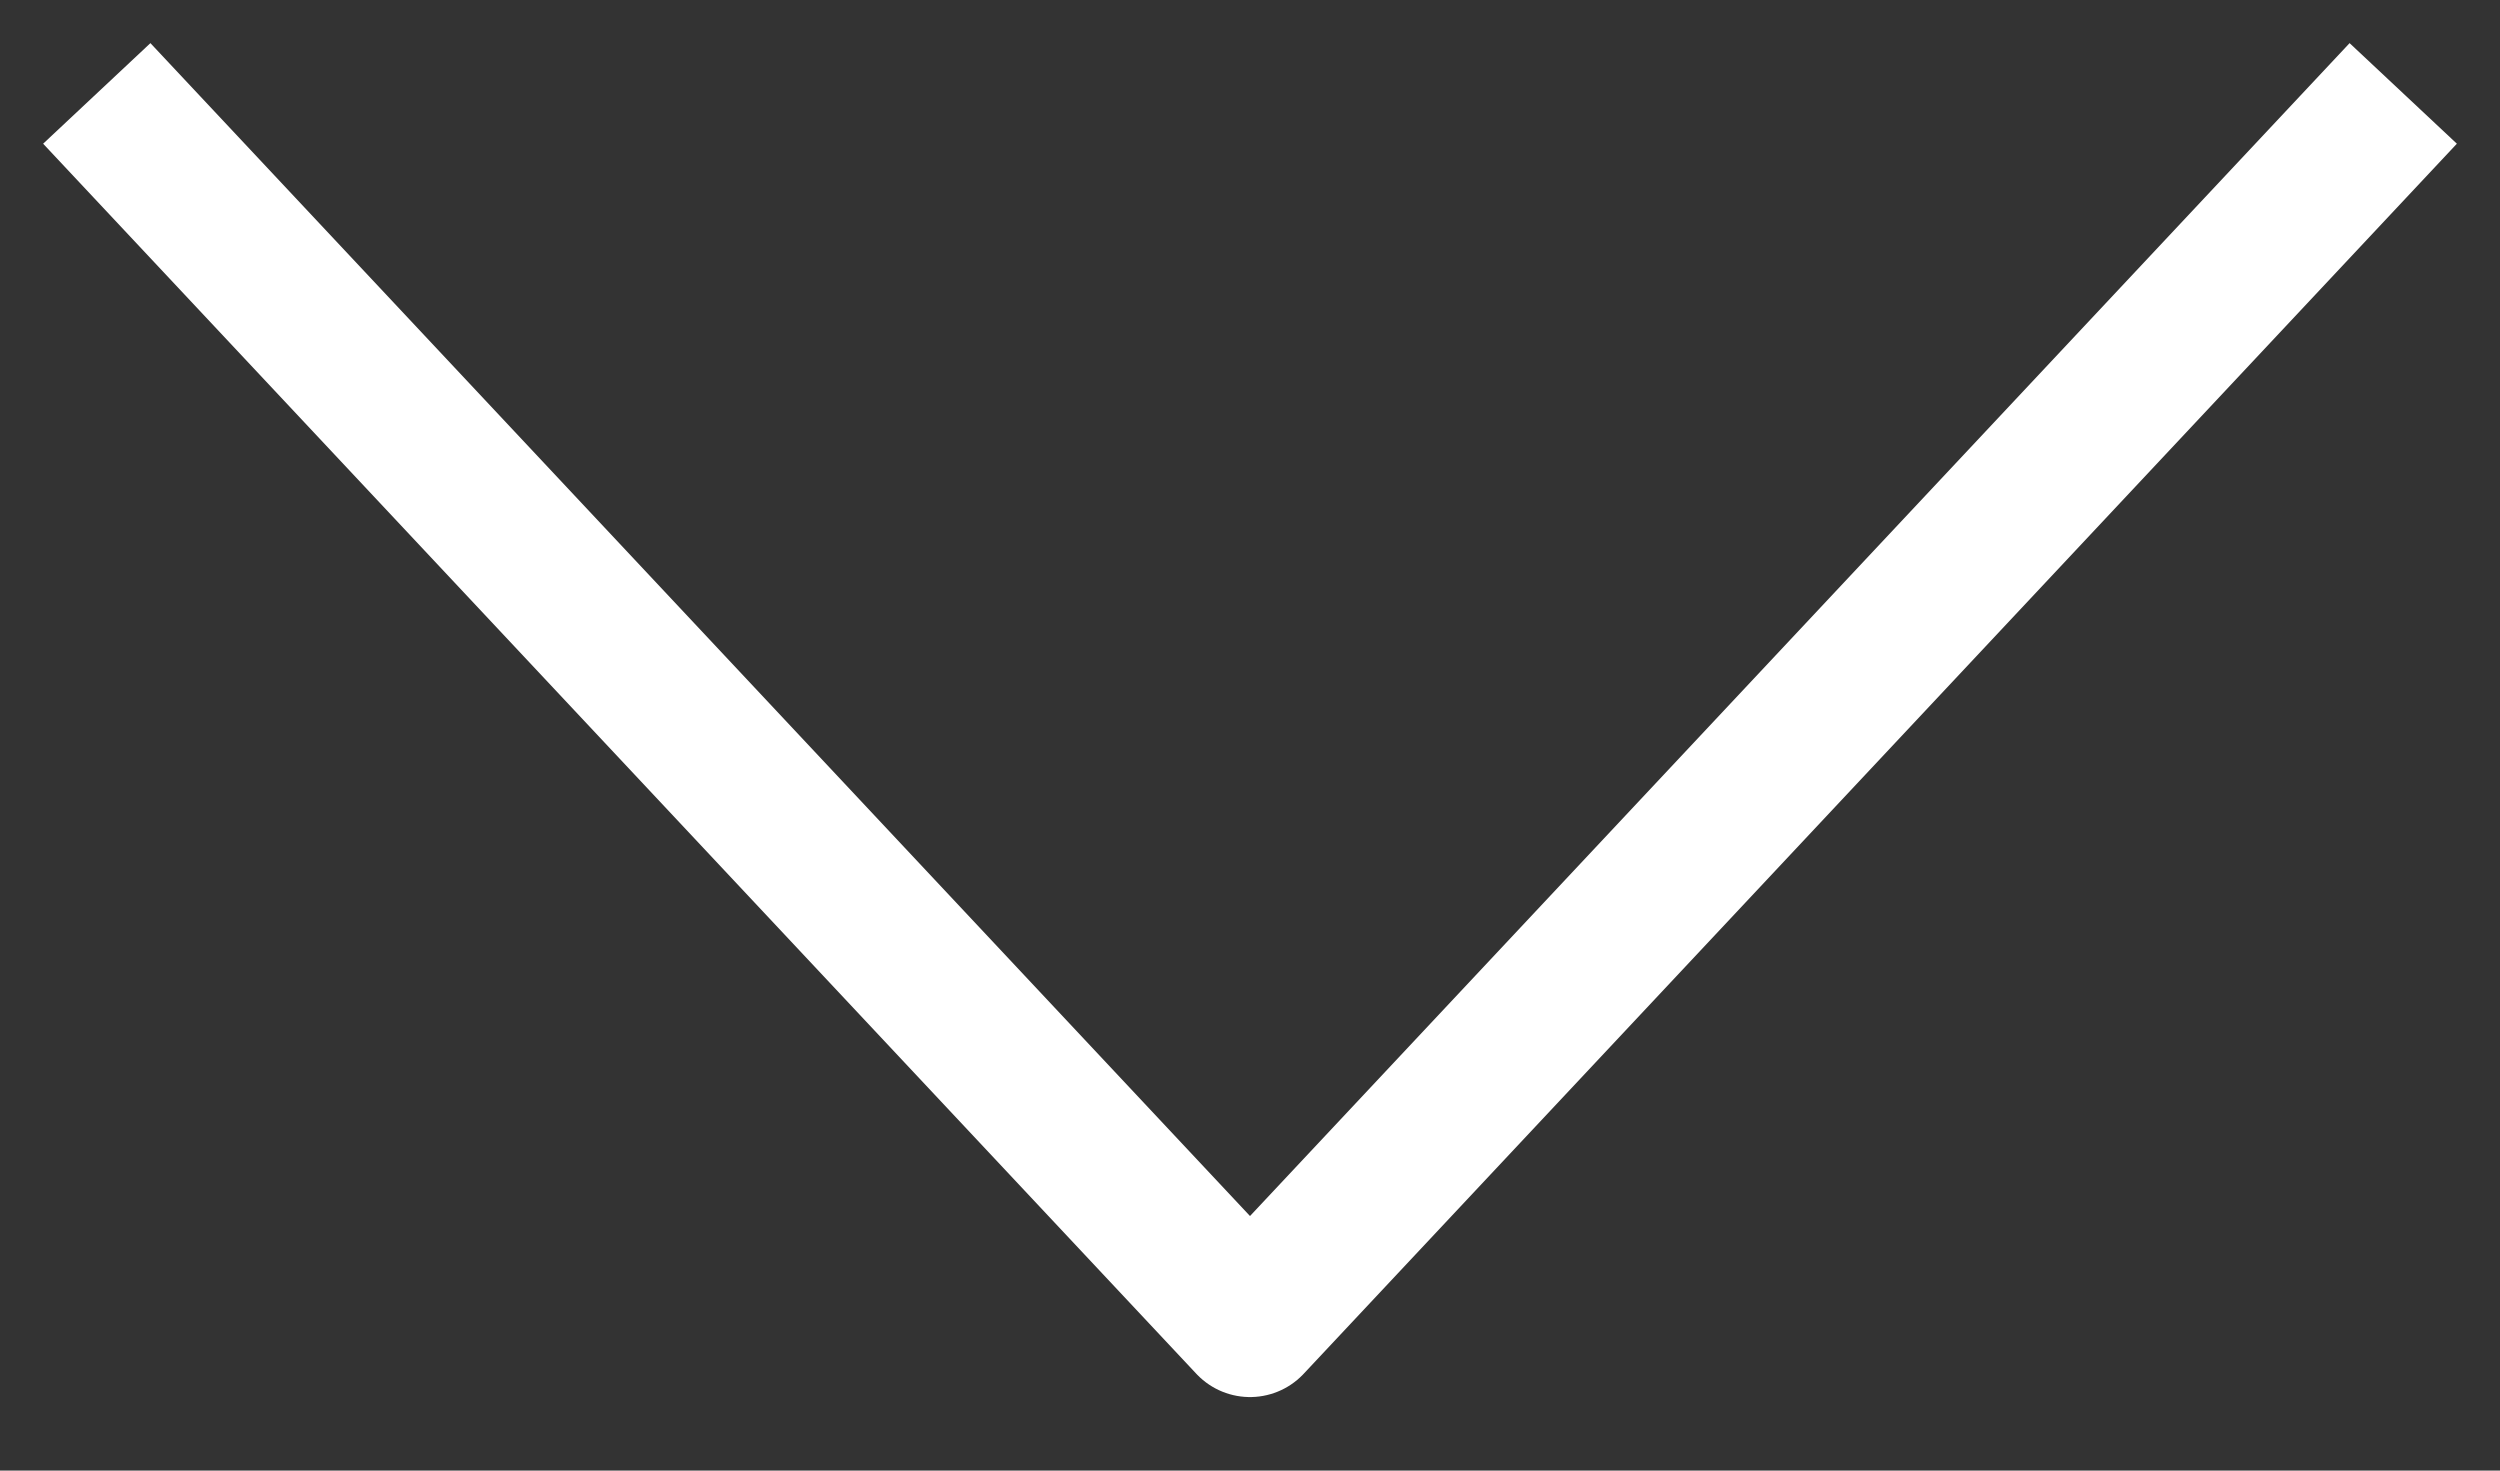
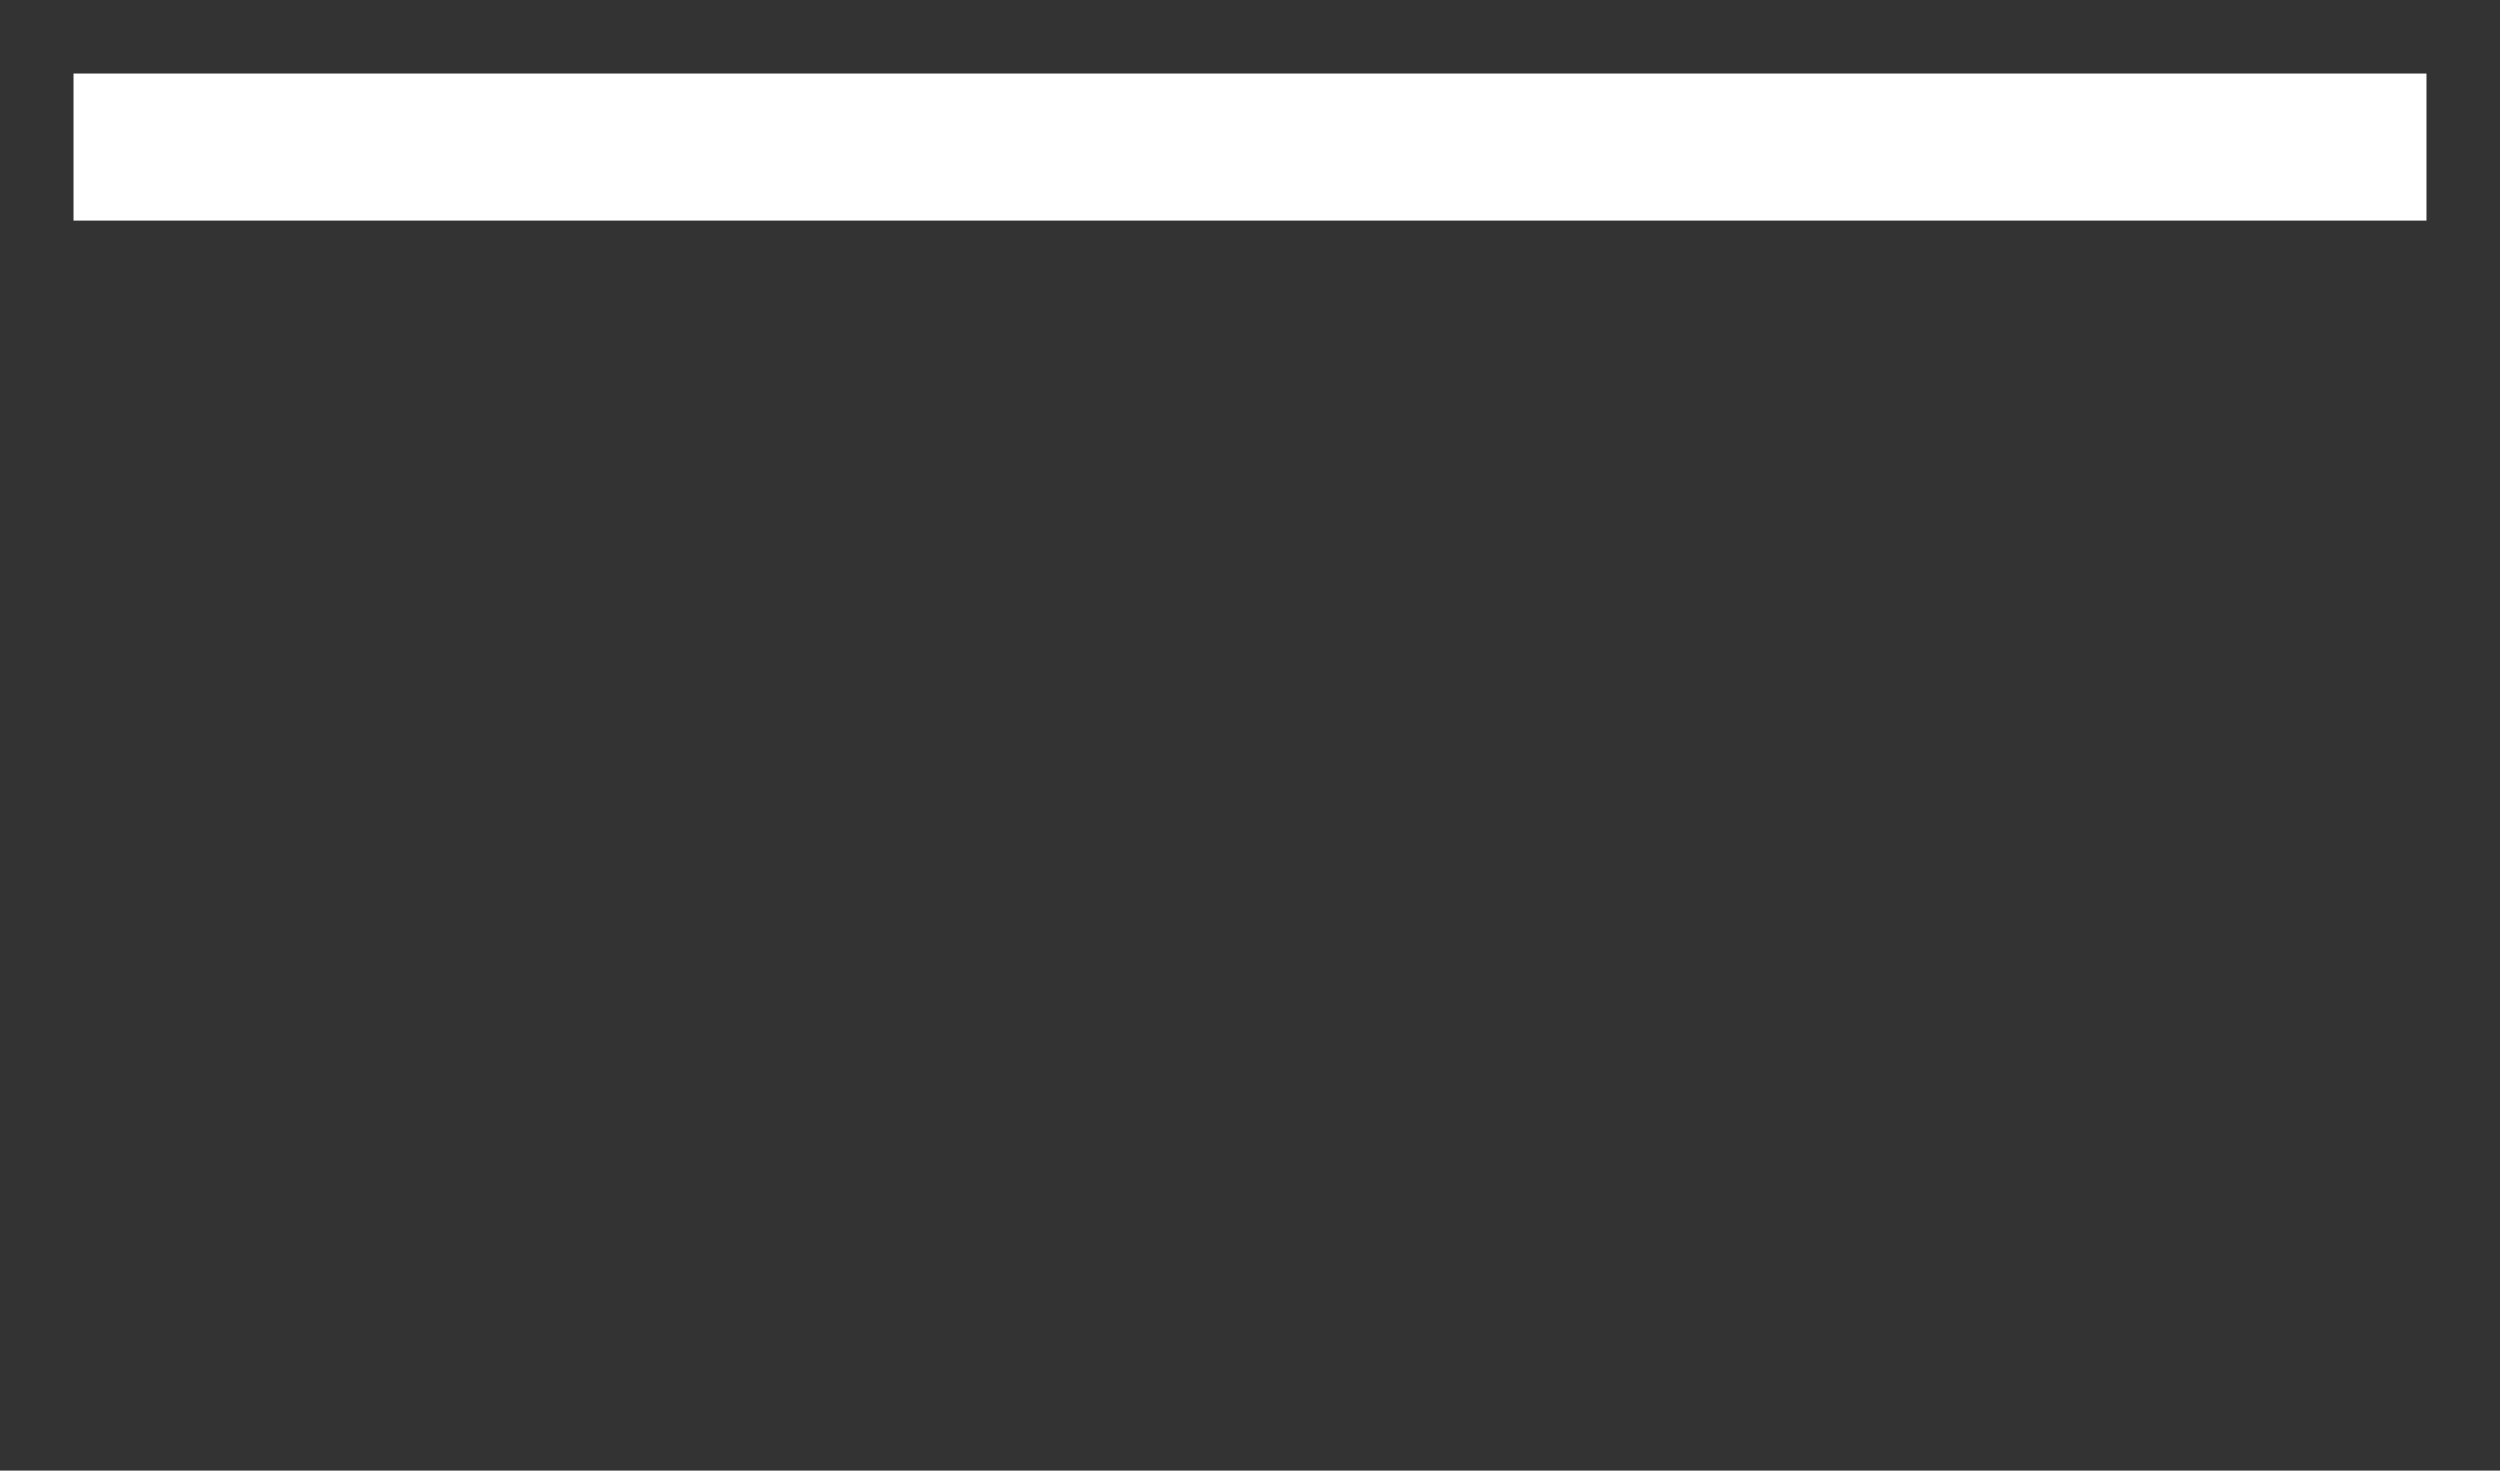
<svg xmlns="http://www.w3.org/2000/svg" width="17" height="10" viewBox="0 0 17 10" fill="none">
  <rect x="0" y="0" width="17" height="10" fill="#333333" stroke="none" />
-   <path d="M1 1L8.5 9L16 1" stroke="white" stroke-linecap="square" stroke-linejoin="round" />
+   <path d="M1 1L16 1" stroke="white" stroke-linecap="square" stroke-linejoin="round" />
</svg>